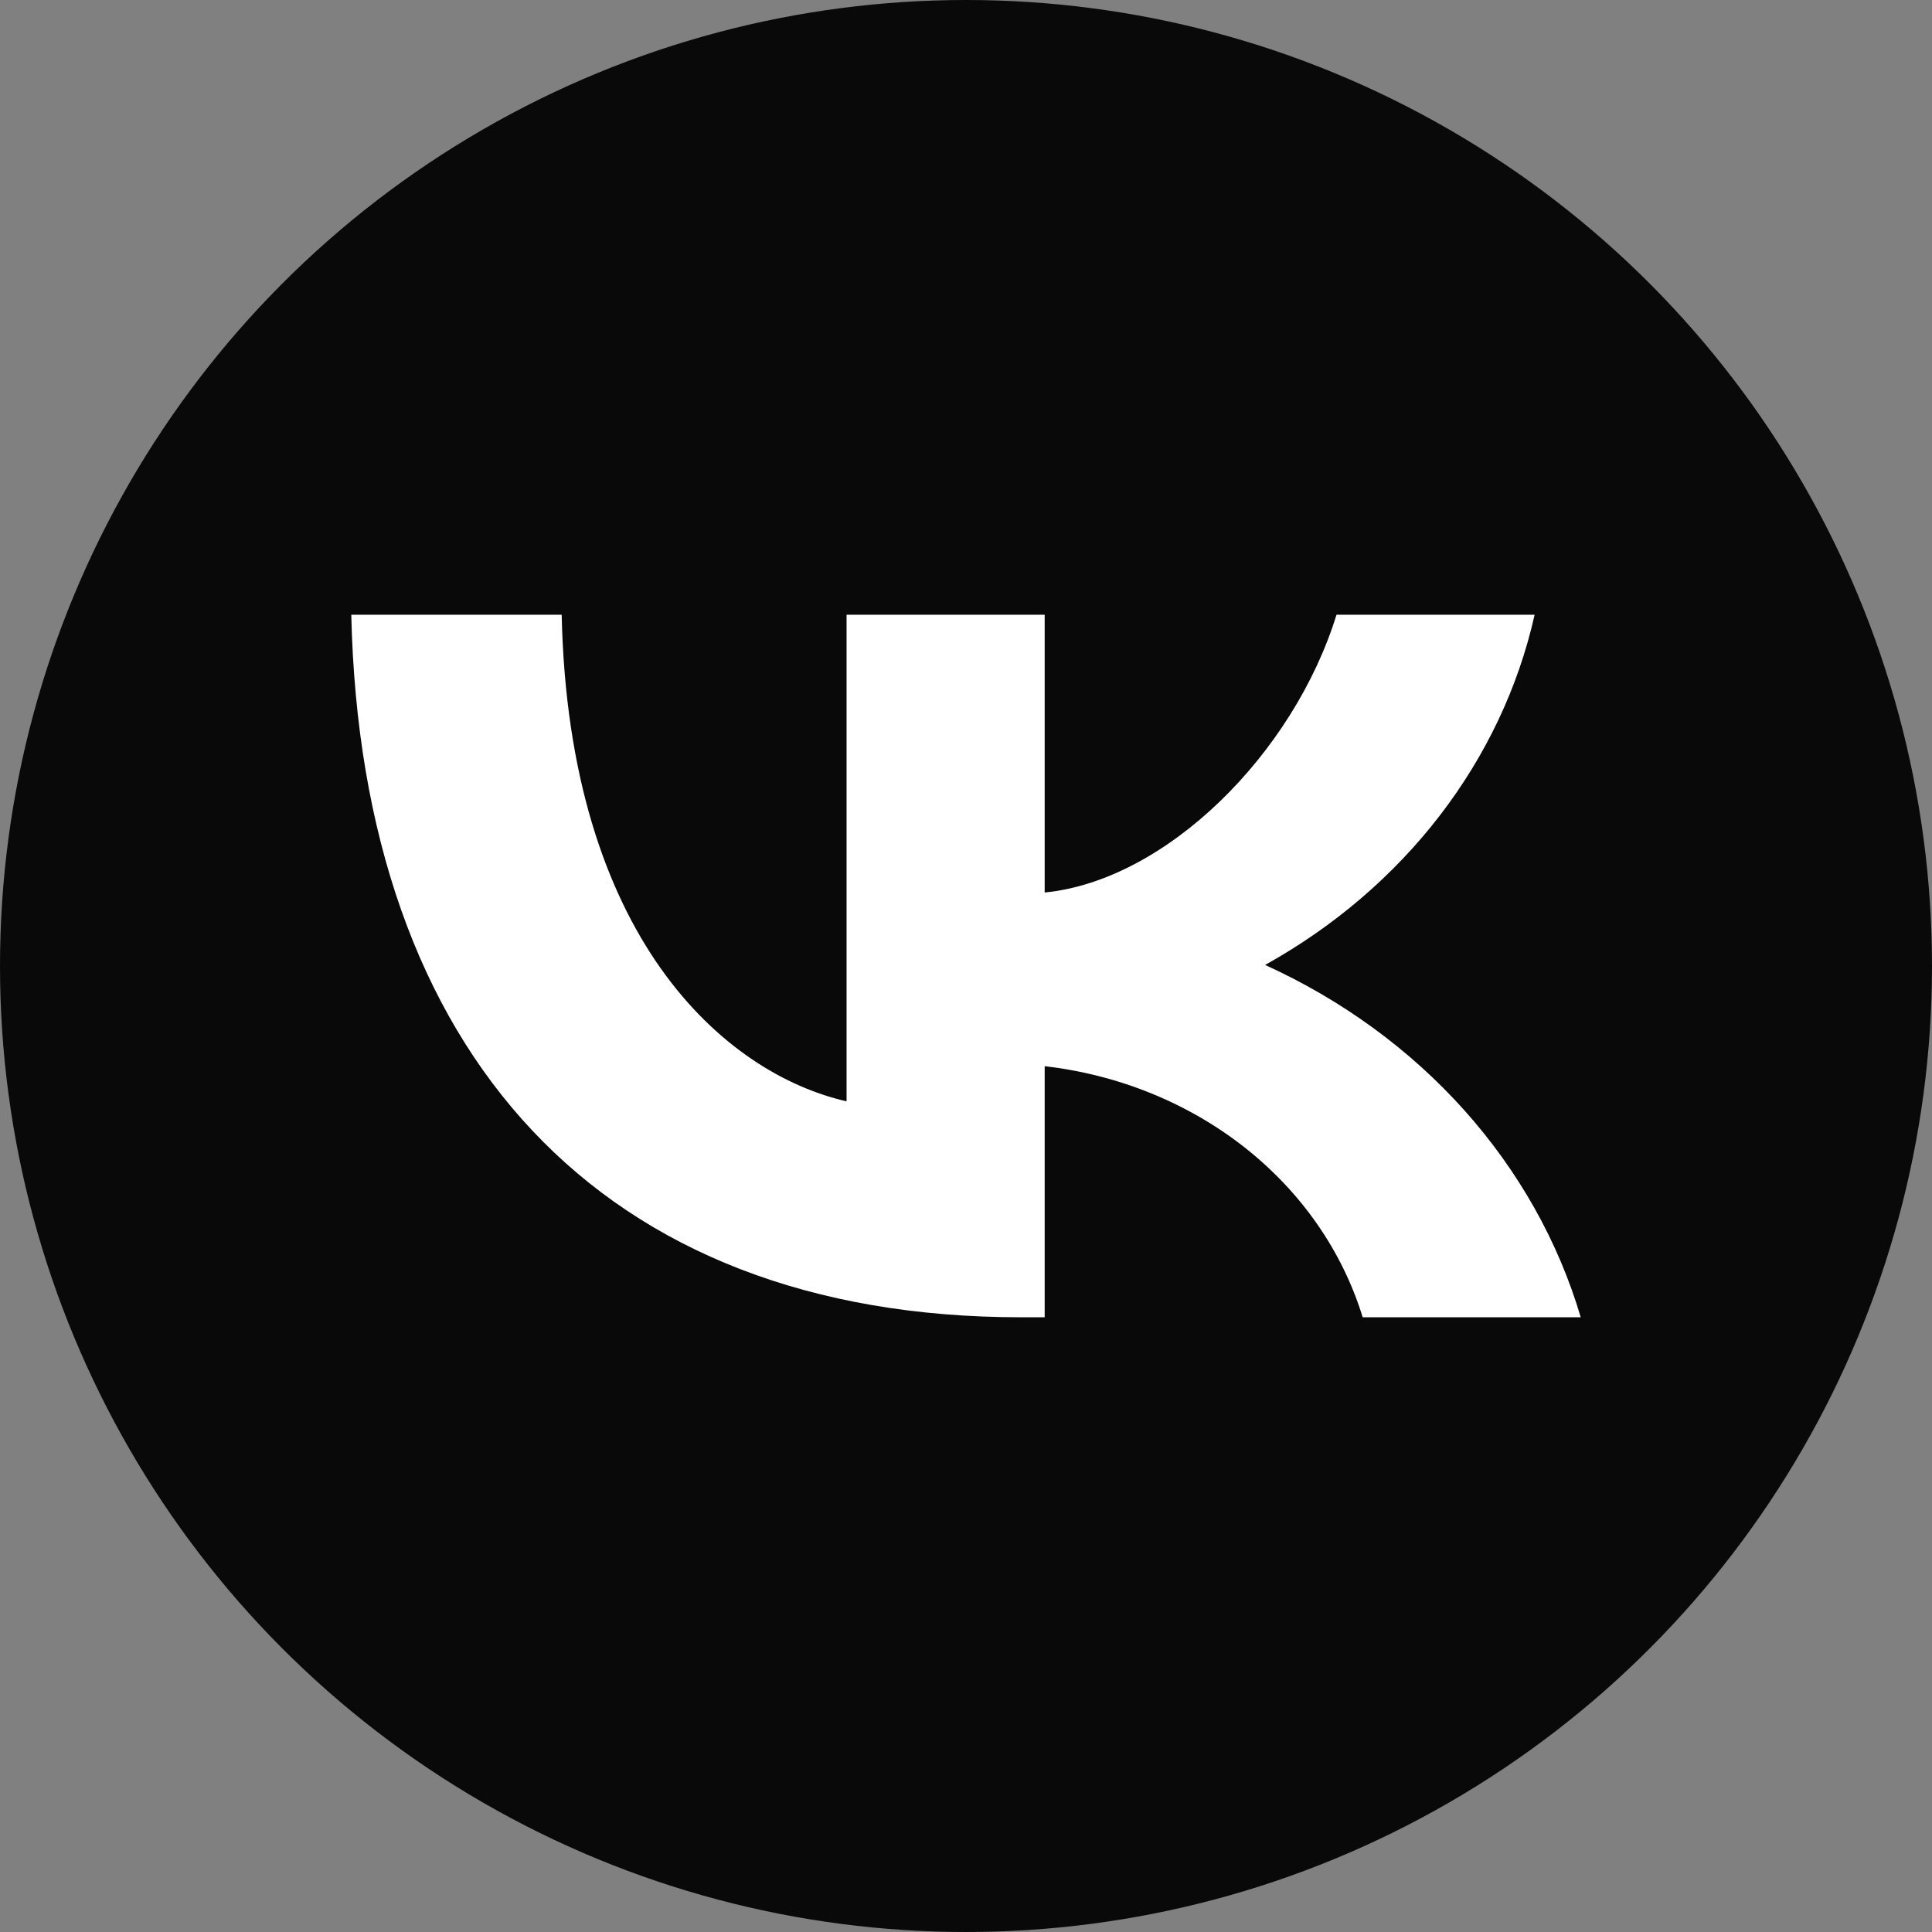
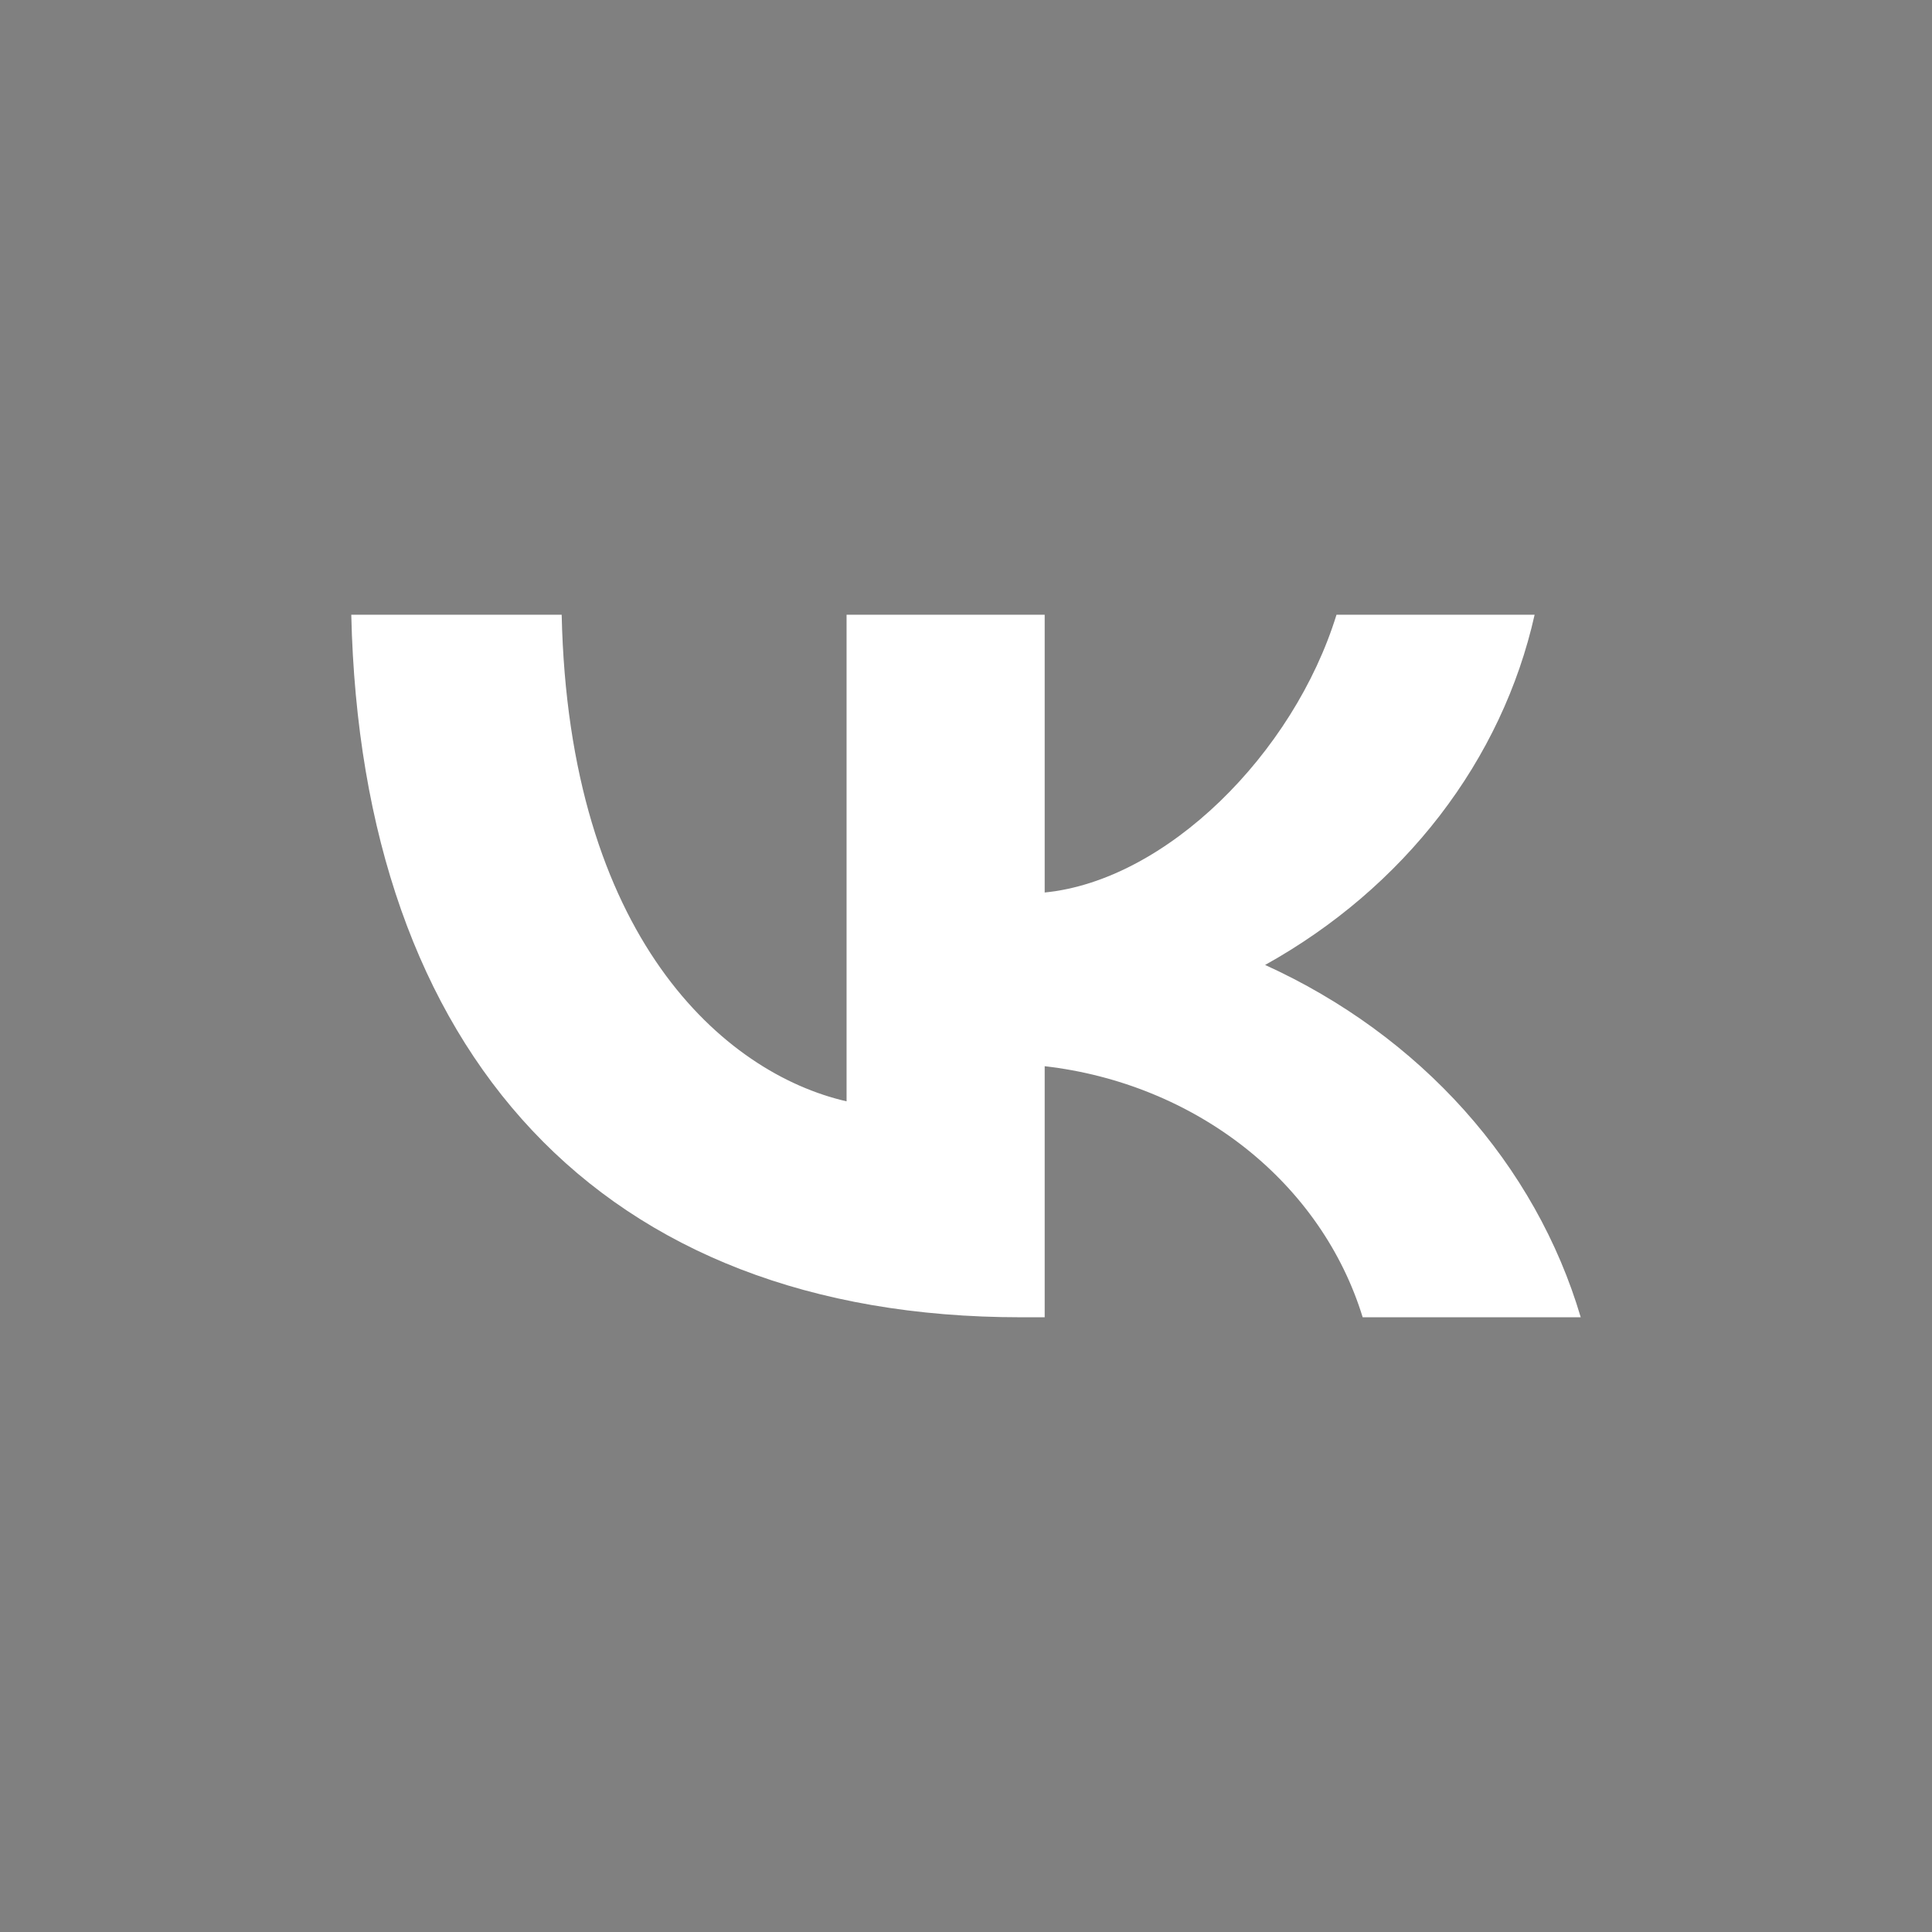
<svg xmlns="http://www.w3.org/2000/svg" width="22" height="22" viewBox="0 0 22 22" fill="none">
  <rect x="0" y="0" width="22" height="22" fill="#808080" stroke="none" />
-   <circle cx="11" cy="11" r="11" fill="#0A0909" />
  <path d="M11.625 15C6.842 15 4.114 11.997 4 7H6.396C6.475 10.668 8.241 12.221 9.64 12.541V7H11.896V10.163C13.278 10.027 14.729 8.586 15.219 7H17.475C17.291 7.822 16.923 8.601 16.395 9.287C15.867 9.973 15.19 10.552 14.406 10.988C15.281 11.386 16.053 11.949 16.673 12.641C17.292 13.333 17.745 14.137 18 15H15.517C15.287 14.25 14.822 13.579 14.178 13.07C13.534 12.562 12.74 12.238 11.896 12.141V15H11.625V15Z" fill="white" />
</svg>